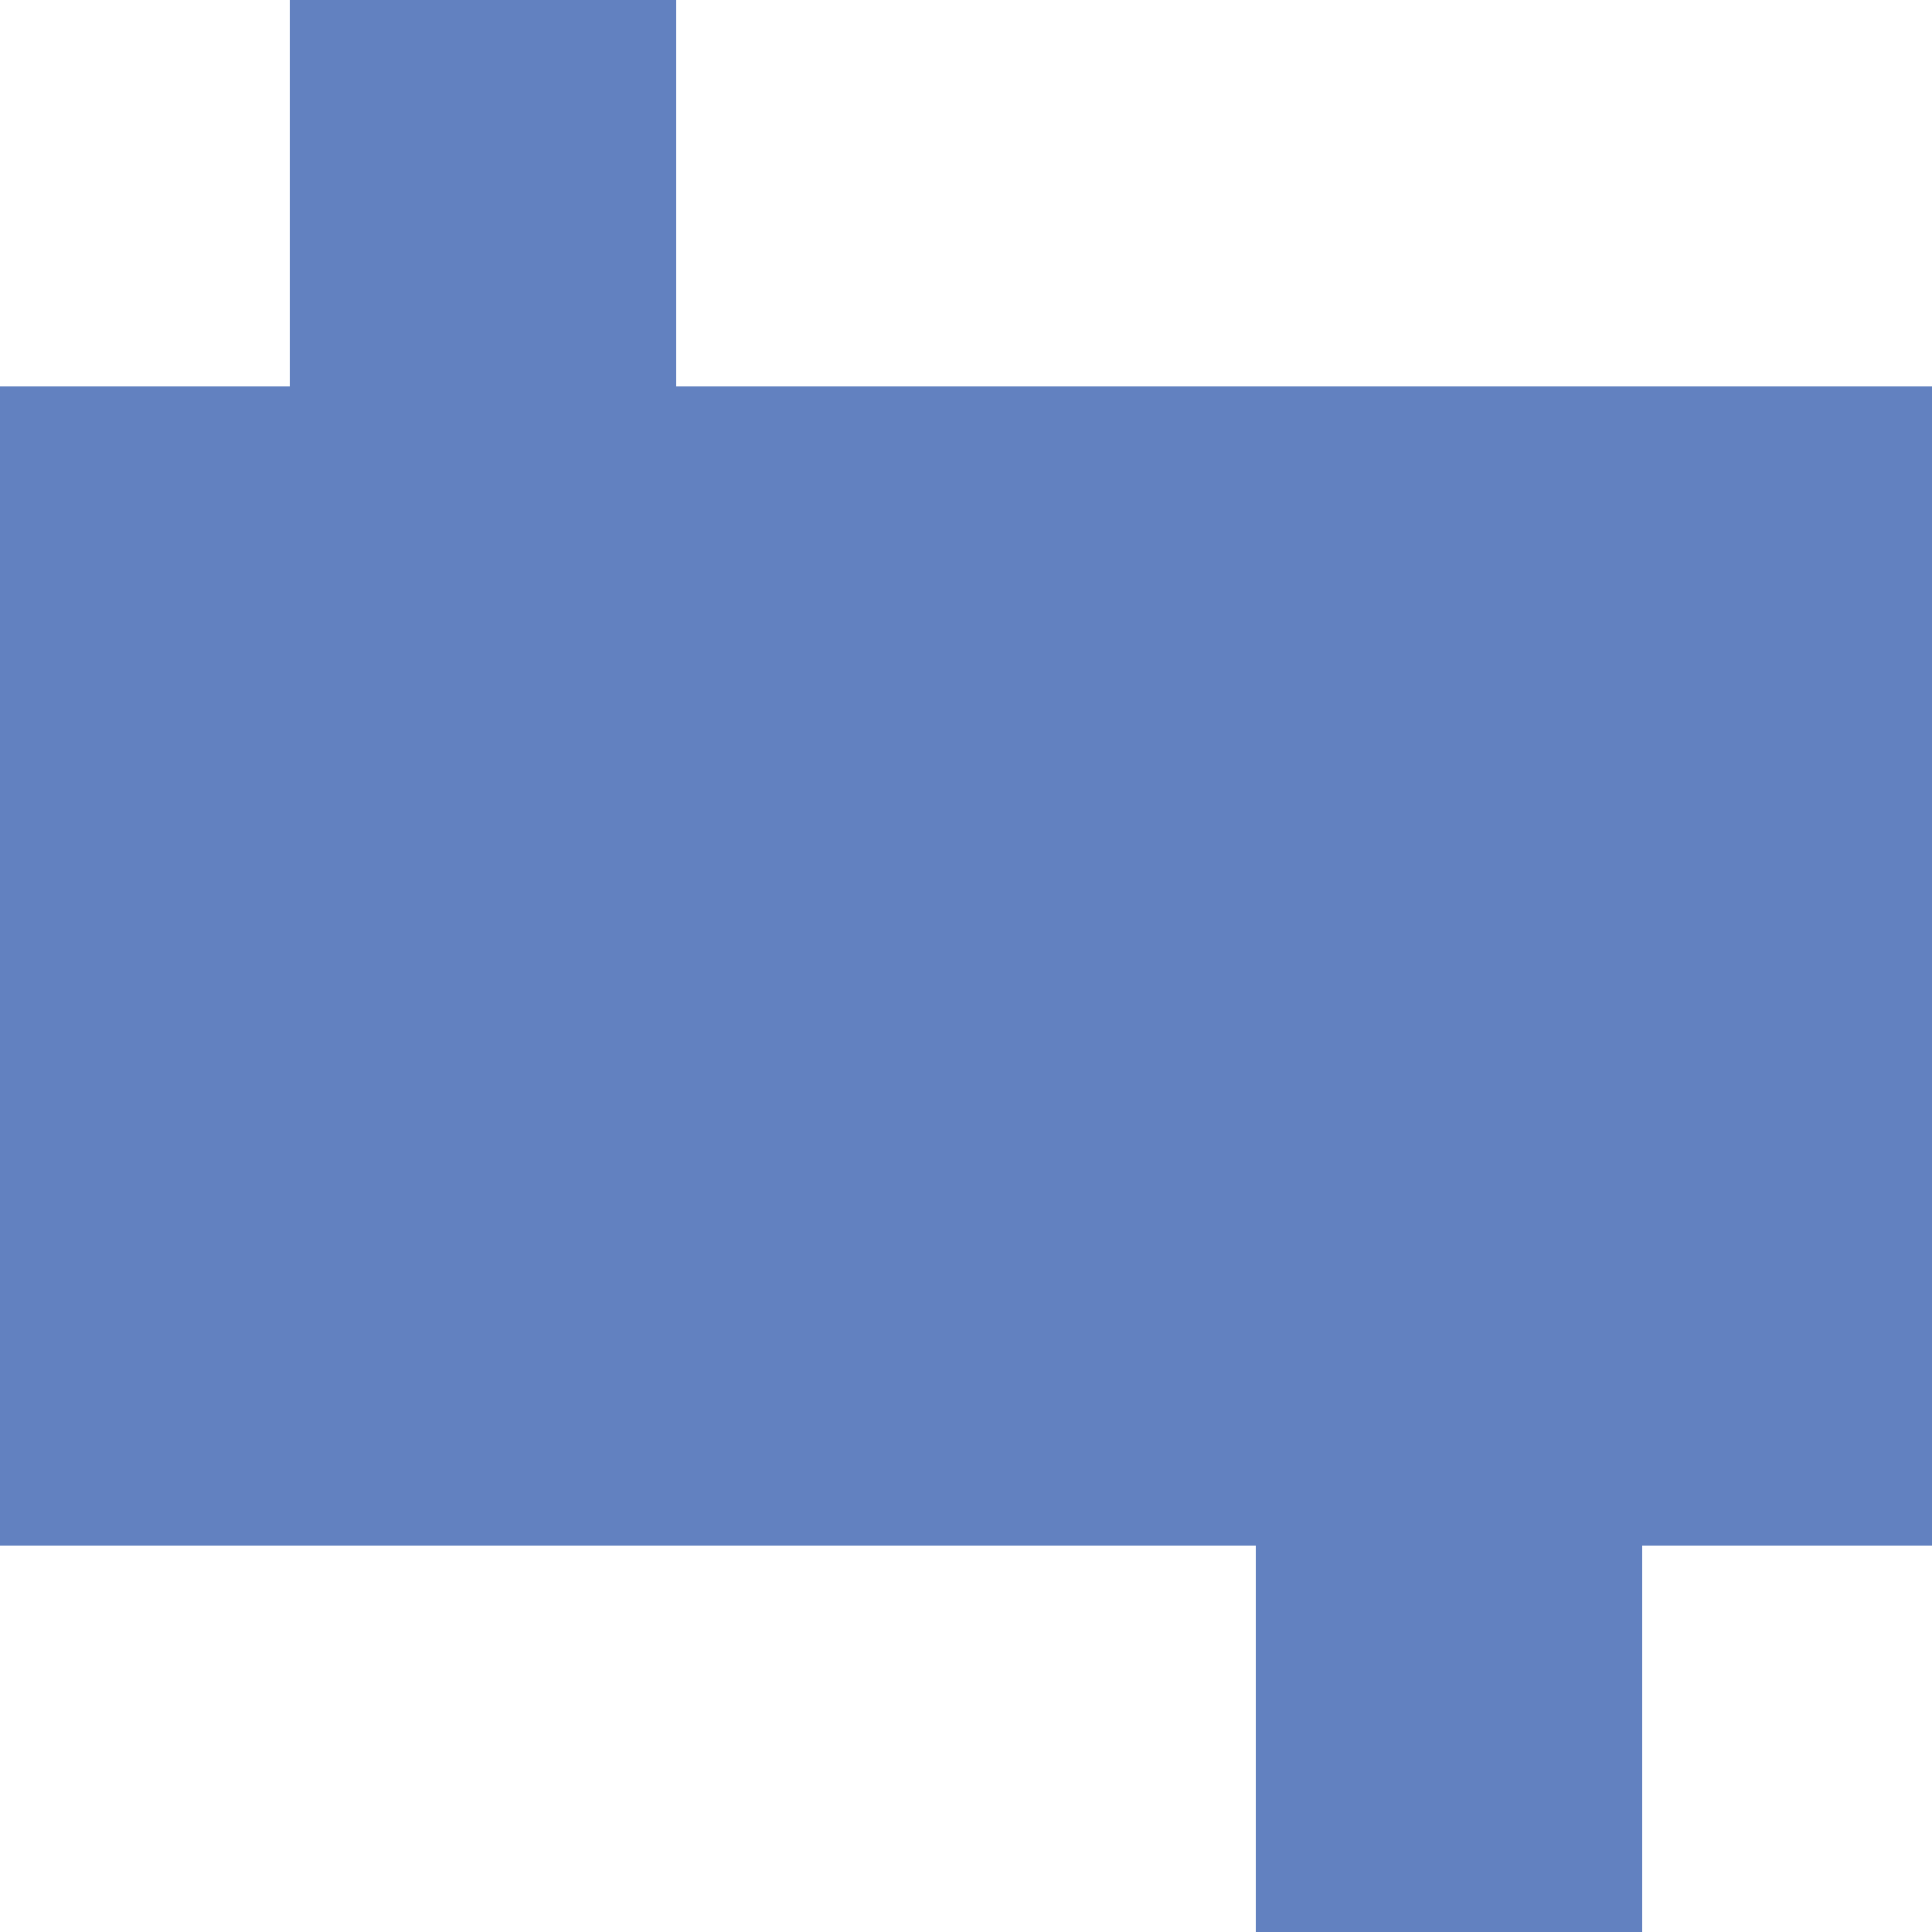
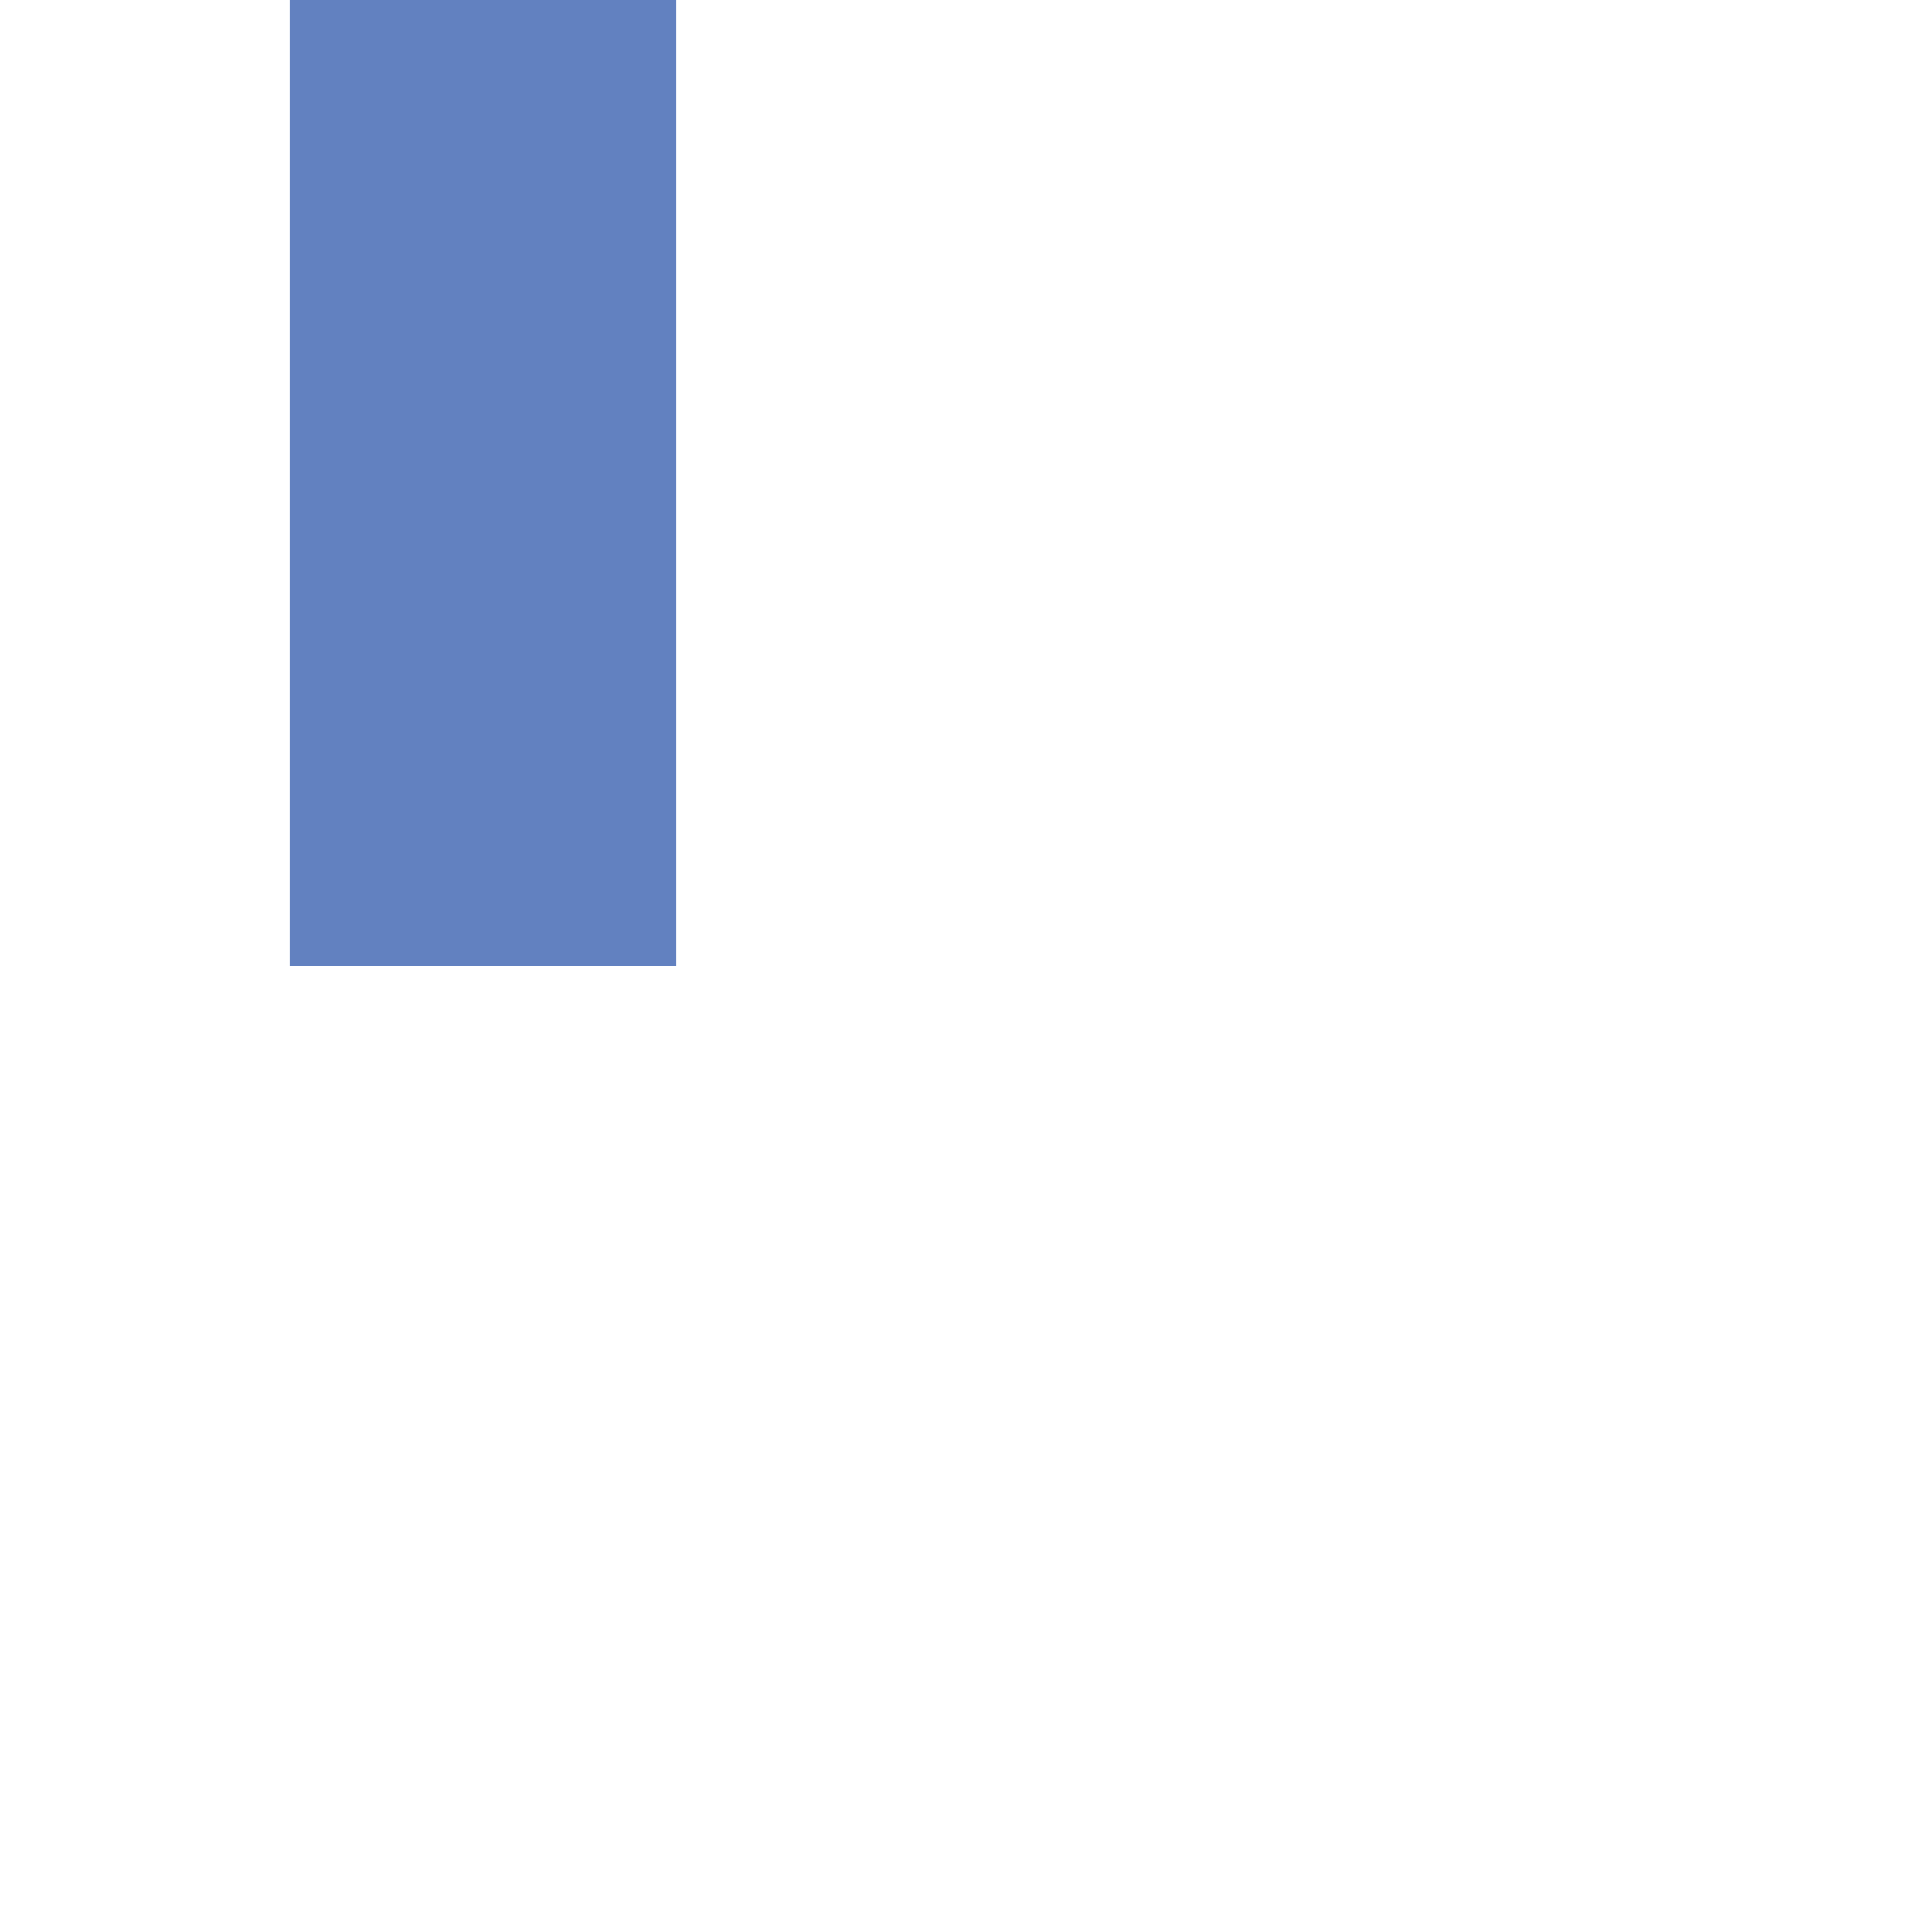
<svg xmlns="http://www.w3.org/2000/svg" width="500" height="500">
  <title>uexvKBHF-Re-KBHF-La</title>
  <g stroke="#6281C0" stroke-width="100">
-     <path d="M 125,0 V 250 m 250,0 V 500" stroke-width="100" />
-     <path d="M 0,250 H 500" stroke-width="300" />
+     <path d="M 125,0 V 250 m 250,0 " stroke-width="100" />
  </g>
</svg>